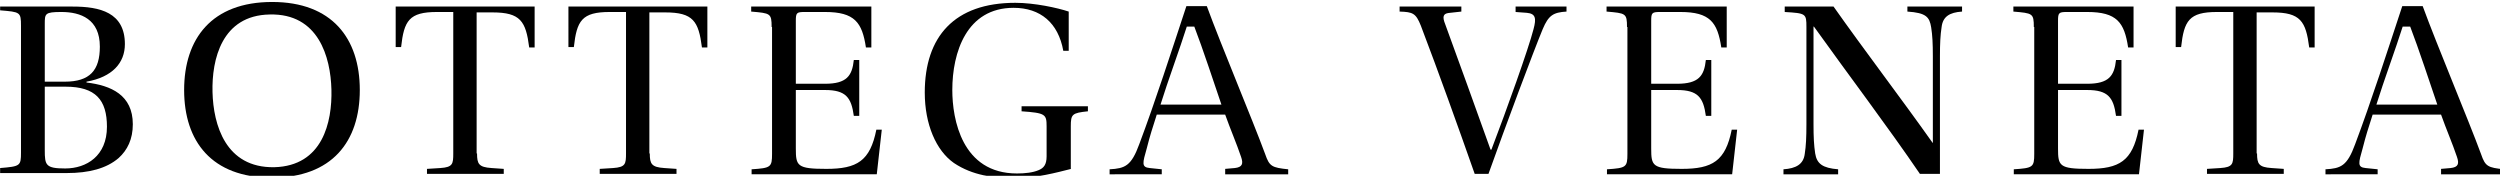
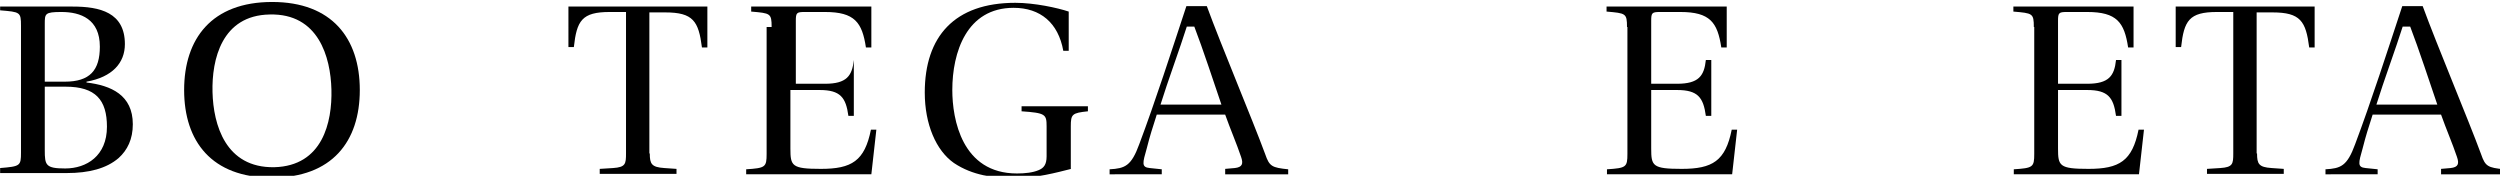
<svg xmlns="http://www.w3.org/2000/svg" xmlns:ns1="http://www.inkscape.org/namespaces/inkscape" xmlns:ns2="http://sodipodi.sourceforge.net/DTD/sodipodi-0.dtd" width="158.776mm" height="11.165mm" viewBox="0 0 158.776 11.165" version="1.1" id="svg8" ns1:version="0.92.4 (5da689c313, 2019-01-14)" ns2:docname="Bottega Venneta.svg">
  <defs id="defs2" />
  <ns2:namedview id="base" pagecolor="#ffffff" bordercolor="#666666" borderopacity="1.0" ns1:pageopacity="0.0" ns1:pageshadow="2" ns1:zoom="0.35" ns1:cx="-235.66429" ns1:cy="-76.042856" ns1:document-units="mm" ns1:current-layer="layer1" showgrid="false" fit-margin-top="0" fit-margin-left="0" fit-margin-right="0" fit-margin-bottom="0" ns1:window-width="1850" ns1:window-height="1016" ns1:window-x="70" ns1:window-y="27" ns1:window-maximized="1" />
  <g ns1:label="Layer 1" ns1:groupmode="layer" id="layer1" transform="translate(-34.761,-120.572)">
    <g id="g841" transform="matrix(0.265,0,0,0.265,29.31,40.959)">
      <path id="path815" d="m 38,302 c 6.5,0 12.5,1.4 12.5,9 0,4.5 -3,7.9 -9.2,9 v 0.2 c 5.9,0.7 11.1,3 11.1,10 0,3.6 -1.3,6.2 -3.4,8.1 -2.9,2.5 -7.1,3.6 -12.4,3.6 h -16 v -1.2 c 4.8,-0.4 5,-0.5 5,-3.7 v -30.4 c 0,-3.3 -0.2,-3.3 -5,-3.7 V 302 Z m -6.7,18 h 4.8 c 6,0 8.4,-2.7 8.4,-8.4 0,-6.6 -4.6,-8.3 -9.2,-8.3 -4,0 -4,0.4 -4,2.9 z m 0,16.4 c 0,3.6 0.2,4.4 4.9,4.4 5.1,0 10,-3 10,-10 0,-6.4 -2.7,-9.6 -9.9,-9.6 h -5 z" ns1:connector-curvature="0" />
      <path id="path817" d="m 106.8,322 c 0,12.3 -6.6,21 -21.1,21 -14.4,0 -21,-8.7 -21,-21 0,-12.3 6.6,-21.1 21.1,-21.1 14.3,0 21,8.7 21,21.1 m -35.3,0.5 c 0.2,7.8 3.1,18.2 14.8,18 11.6,-0.3 13.9,-10.8 13.7,-18.6 -0.2,-7.8 -3.1,-18.3 -14.8,-18 -11.5,0.2 -13.9,10.8 -13.7,18.6" ns1:connector-curvature="0" />
-       <path id="path819" d="m 134.9,337.2 c 0,2.5 0.4,3.3 3.5,3.5 l 2.9,0.2 v 1.2 h -18.4 v -1.2 l 3.2,-0.2 c 3,-0.2 3.1,-1 3.1,-3.5 v -33.9 h -3.9 c -6.7,0 -7.9,2.1 -8.6,8.4 h -1.3 V 302 h 33.3 v 9.8 h -1.3 c -0.8,-6.3 -2.1,-8.4 -8.8,-8.4 h -3.8 v 33.8 z" ns1:connector-curvature="0" />
      <path id="path821" d="m 176.3,337.2 c 0,2.5 0.4,3.3 3.5,3.5 l 2.9,0.2 v 1.2 h -18.4 v -1.2 l 3.2,-0.2 c 3,-0.2 3.1,-1 3.1,-3.5 v -33.9 h -3.9 c -6.7,0 -7.9,2.1 -8.6,8.4 h -1.3 V 302 h 33.3 v 9.8 h -1.3 c -0.8,-6.3 -2.1,-8.4 -8.8,-8.4 h -3.8 v 33.8 z" ns1:connector-curvature="0" />
-       <path id="path823" d="m 205.5,306.9 c 0,-3.3 -0.3,-3.3 -4.9,-3.7 V 302 h 28.8 v 9.8 h -1.3 c -0.9,-6 -2.7,-8.5 -9.8,-8.5 h -4.9 c -1.9,0 -2.1,0.2 -2.1,2.1 v 15.1 h 7 c 5.2,0 6.5,-1.9 6.9,-5.7 h 1.3 v 13.4 h -1.3 c -0.6,-4.4 -1.9,-6.2 -6.9,-6.2 h -7 v 14 c 0,4.2 0.3,4.9 7.3,4.9 7.4,0 10.5,-1.9 12,-9.4 h 1.3 l -1.2,10.7 h -30 V 341 c 4.6,-0.3 4.9,-0.5 4.9,-3.7 v -30.4 z" ns1:connector-curvature="0" />
+       <path id="path823" d="m 205.5,306.9 c 0,-3.3 -0.3,-3.3 -4.9,-3.7 V 302 h 28.8 v 9.8 h -1.3 c -0.9,-6 -2.7,-8.5 -9.8,-8.5 h -4.9 c -1.9,0 -2.1,0.2 -2.1,2.1 v 15.1 h 7 c 5.2,0 6.5,-1.9 6.9,-5.7 v 13.4 h -1.3 c -0.6,-4.4 -1.9,-6.2 -6.9,-6.2 h -7 v 14 c 0,4.2 0.3,4.9 7.3,4.9 7.4,0 10.5,-1.9 12,-9.4 h 1.3 l -1.2,10.7 h -30 V 341 c 4.6,-0.3 4.9,-0.5 4.9,-3.7 v -30.4 z" ns1:connector-curvature="0" />
      <path id="path825" d="m 277.3,340.9 c -3.6,0.9 -8.3,2.2 -13.5,2.2 -5.1,0 -10.1,-0.6 -14.6,-3.6 -4.3,-3 -7,-9.3 -7,-16.9 0,-13.4 7.1,-21.5 21.7,-21.5 4.6,0 10.1,1.2 12.8,2.1 v 9.4 h -1.3 c -1.2,-6.7 -5.5,-10.3 -11.9,-10.3 -11.3,0 -14.7,10.7 -14.7,19.7 0,7 2.3,20 15.5,20 1.9,0 3.8,-0.2 5.2,-0.8 1.2,-0.5 1.9,-1.3 1.9,-3.3 v -7.2 c 0,-2.9 -0.3,-3.2 -6,-3.6 v -1.2 h 15.9 v 1.2 c -3.8,0.4 -4.1,0.7 -4.1,3.6 v 10.2 z" ns1:connector-curvature="0" />
      <path id="path827" d="m 314.2,342.1 v -1.2 l 2.3,-0.2 c 1.8,-0.2 2.1,-1 1.5,-2.7 -1,-3 -2.6,-6.7 -3.8,-10.1 h -16.4 c -1.2,3.8 -1.5,4.6 -2.4,8.1 -1,3.5 -1.3,4.5 0.7,4.7 l 2.9,0.3 v 1.2 H 286.5 V 341 c 3.7,-0.2 5.2,-0.8 7.1,-6 3.8,-10.1 7.9,-22.8 11.3,-33.1 h 4.9 c 3.4,9.3 10.9,27.1 14,35.5 1,2.9 1.6,3.2 5.5,3.6 v 1.2 h -15.1 z m -7.4,-35.3 H 305 c -1.6,5.1 -4.6,13.2 -6.3,18.7 h 14.6 c -1.5,-4.4 -4.6,-13.8 -6.5,-18.7" ns1:connector-curvature="0" />
      <path id="path829" d="m 605.6,342.1 v -1.2 l 2.3,-0.2 c 1.8,-0.2 2.1,-1 1.5,-2.7 -1,-3 -2.6,-6.7 -3.8,-10.1 h -16.4 c -1.2,3.8 -1.5,4.6 -2.4,8.1 -1,3.5 -1.3,4.5 0.7,4.7 l 2.9,0.3 v 1.2 H 577.9 V 341 c 3.7,-0.2 5.2,-0.8 7.1,-6 3.8,-10.1 7.9,-22.8 11.3,-33.1 h 4.9 c 3.4,9.3 10.9,27.1 14,35.5 1,2.9 1.6,3.2 5.5,3.6 v 1.2 h -15.1 z m -7.4,-35.3 h -1.8 c -1.6,5.1 -4.6,13.2 -6.3,18.7 h 14.6 c -1.5,-4.4 -4.6,-13.8 -6.5,-18.7" ns1:connector-curvature="0" />
-       <path id="path831" d="m 370.8,302 v 1.2 l -2.7,0.3 c -1.3,0.1 -1.9,0.5 -1.4,2.1 3.4,9.3 7.6,20.9 11.1,30.7 h 0.2 c 3.7,-9.7 8.9,-24.2 10.1,-28.9 0.7,-2.6 0.5,-3.7 -1.6,-3.9 l -2.7,-0.2 V 302 H 396 v 1.2 c -3.2,0.2 -4.3,0.9 -5.7,4.2 -2.2,5.3 -8.9,23.2 -13,34.7 H 374 c -4,-11.4 -8.6,-24.2 -12.9,-35.5 -1.2,-3 -1.9,-3.3 -5.1,-3.4 V 302 Z" ns1:connector-curvature="0" />
      <path id="path833" d="m 410.5,306.9 c 0,-3.3 -0.3,-3.3 -4.9,-3.7 V 302 h 28.8 v 9.8 h -1.3 c -0.9,-6 -2.7,-8.5 -9.8,-8.5 h -4.9 c -1.9,0 -2.1,0.2 -2.1,2.1 v 15.1 h 6.2 c 5.2,0 6.5,-1.9 6.9,-5.7 h 1.3 v 13.4 h -1.3 c -0.6,-4.4 -1.9,-6.2 -6.9,-6.2 h -6.2 v 14 c 0,4.2 0.3,4.9 7.3,4.9 7.4,0 10.5,-1.9 12,-9.4 h 1.3 l -1.2,10.7 h -30 V 341 c 4.6,-0.3 4.9,-0.5 4.9,-3.7 v -30.4 z" ns1:connector-curvature="0" />
-       <path id="path835" d="M 480.7,342.1 C 473,330.8 463.6,318.4 455.3,306.8 h -0.1 v 23.4 c 0,3.1 0.1,5 0.4,7 0.4,2.5 1.8,3.5 5.5,3.8 v 1.2 H 448 V 341 c 3,-0.2 4.8,-1.2 5.1,-3.7 0.3,-1.9 0.4,-4 0.4,-7.1 v -23.3 c 0,-3.2 -0.1,-3.3 -5.2,-3.6 V 302 H 460 c 7.4,10.5 16.2,22 23.7,32.6 l 0.1,0.1 v -20.8 c 0,-3 -0.1,-5 -0.4,-6.9 -0.4,-2.5 -1.2,-3.5 -5.7,-3.8 V 302 h 13.1 v 1.2 c -3,0.2 -4.6,1.2 -4.9,3.7 -0.3,1.9 -0.4,4 -0.4,7 v 28.2 z" ns1:connector-curvature="0" />
      <path id="path837" d="m 508,306.9 c 0,-3.3 -0.3,-3.3 -4.9,-3.7 V 302 h 28.8 v 9.8 h -1.3 c -0.9,-6 -2.7,-8.5 -9.8,-8.5 h -4.9 c -1.9,0 -2.1,0.2 -2.1,2.1 v 15.1 h 7 c 5.2,0 6.5,-1.9 6.9,-5.7 h 1.3 v 13.4 h -1.3 c -0.6,-4.4 -1.9,-6.2 -6.9,-6.2 h -7 v 14 c 0,4.2 0.3,4.9 7.3,4.9 7.4,0 10.5,-1.9 12,-9.4 h 1.3 l -1.2,10.7 h -30 V 341 c 4.6,-0.3 4.9,-0.5 4.9,-3.7 v -30.4 z" ns1:connector-curvature="0" />
      <path id="path839" d="m 561.5,337.2 c 0,2.5 0.4,3.3 3.5,3.5 l 2.9,0.2 v 1.2 h -18.4 v -1.2 l 3.2,-0.2 c 3,-0.2 3.1,-1 3.1,-3.5 v -33.9 h -3.9 c -6.7,0 -7.9,2.1 -8.6,8.4 H 542 V 302 h 33.3 v 9.8 H 574 c -0.8,-6.3 -2.1,-8.4 -8.8,-8.4 h -3.8 v 33.8 z" ns1:connector-curvature="0" />
    </g>
  </g>
</svg>